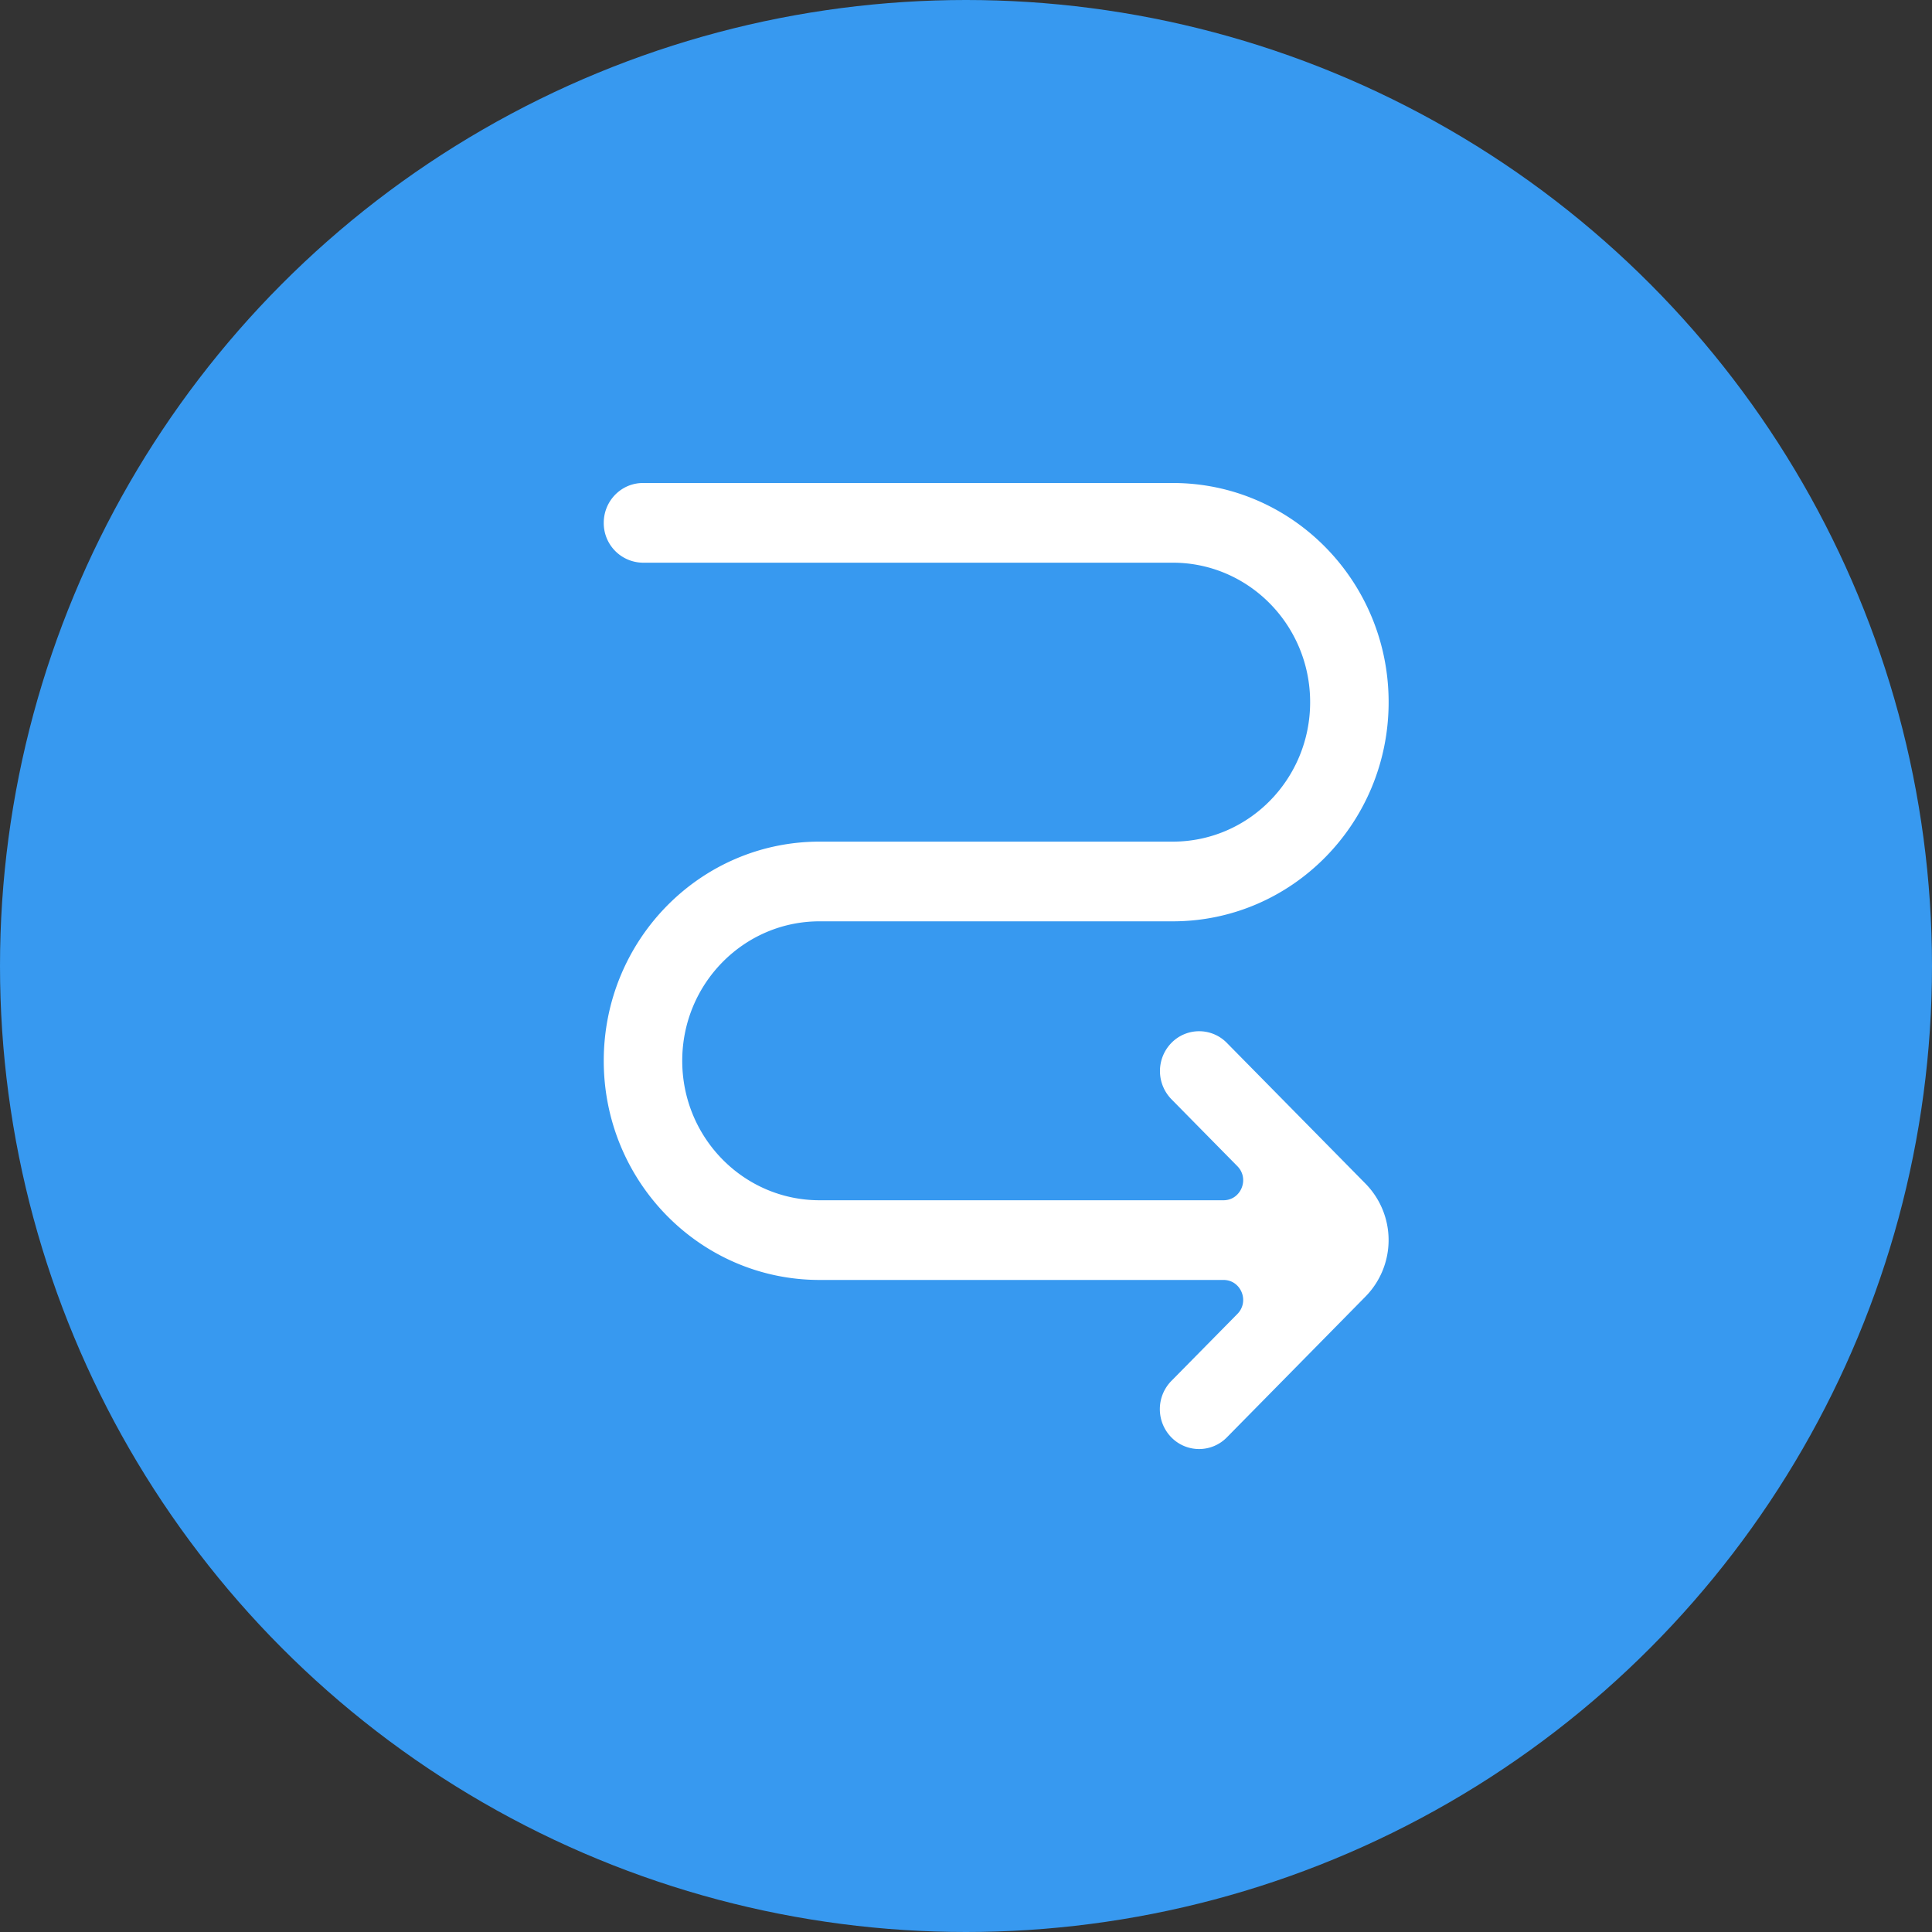
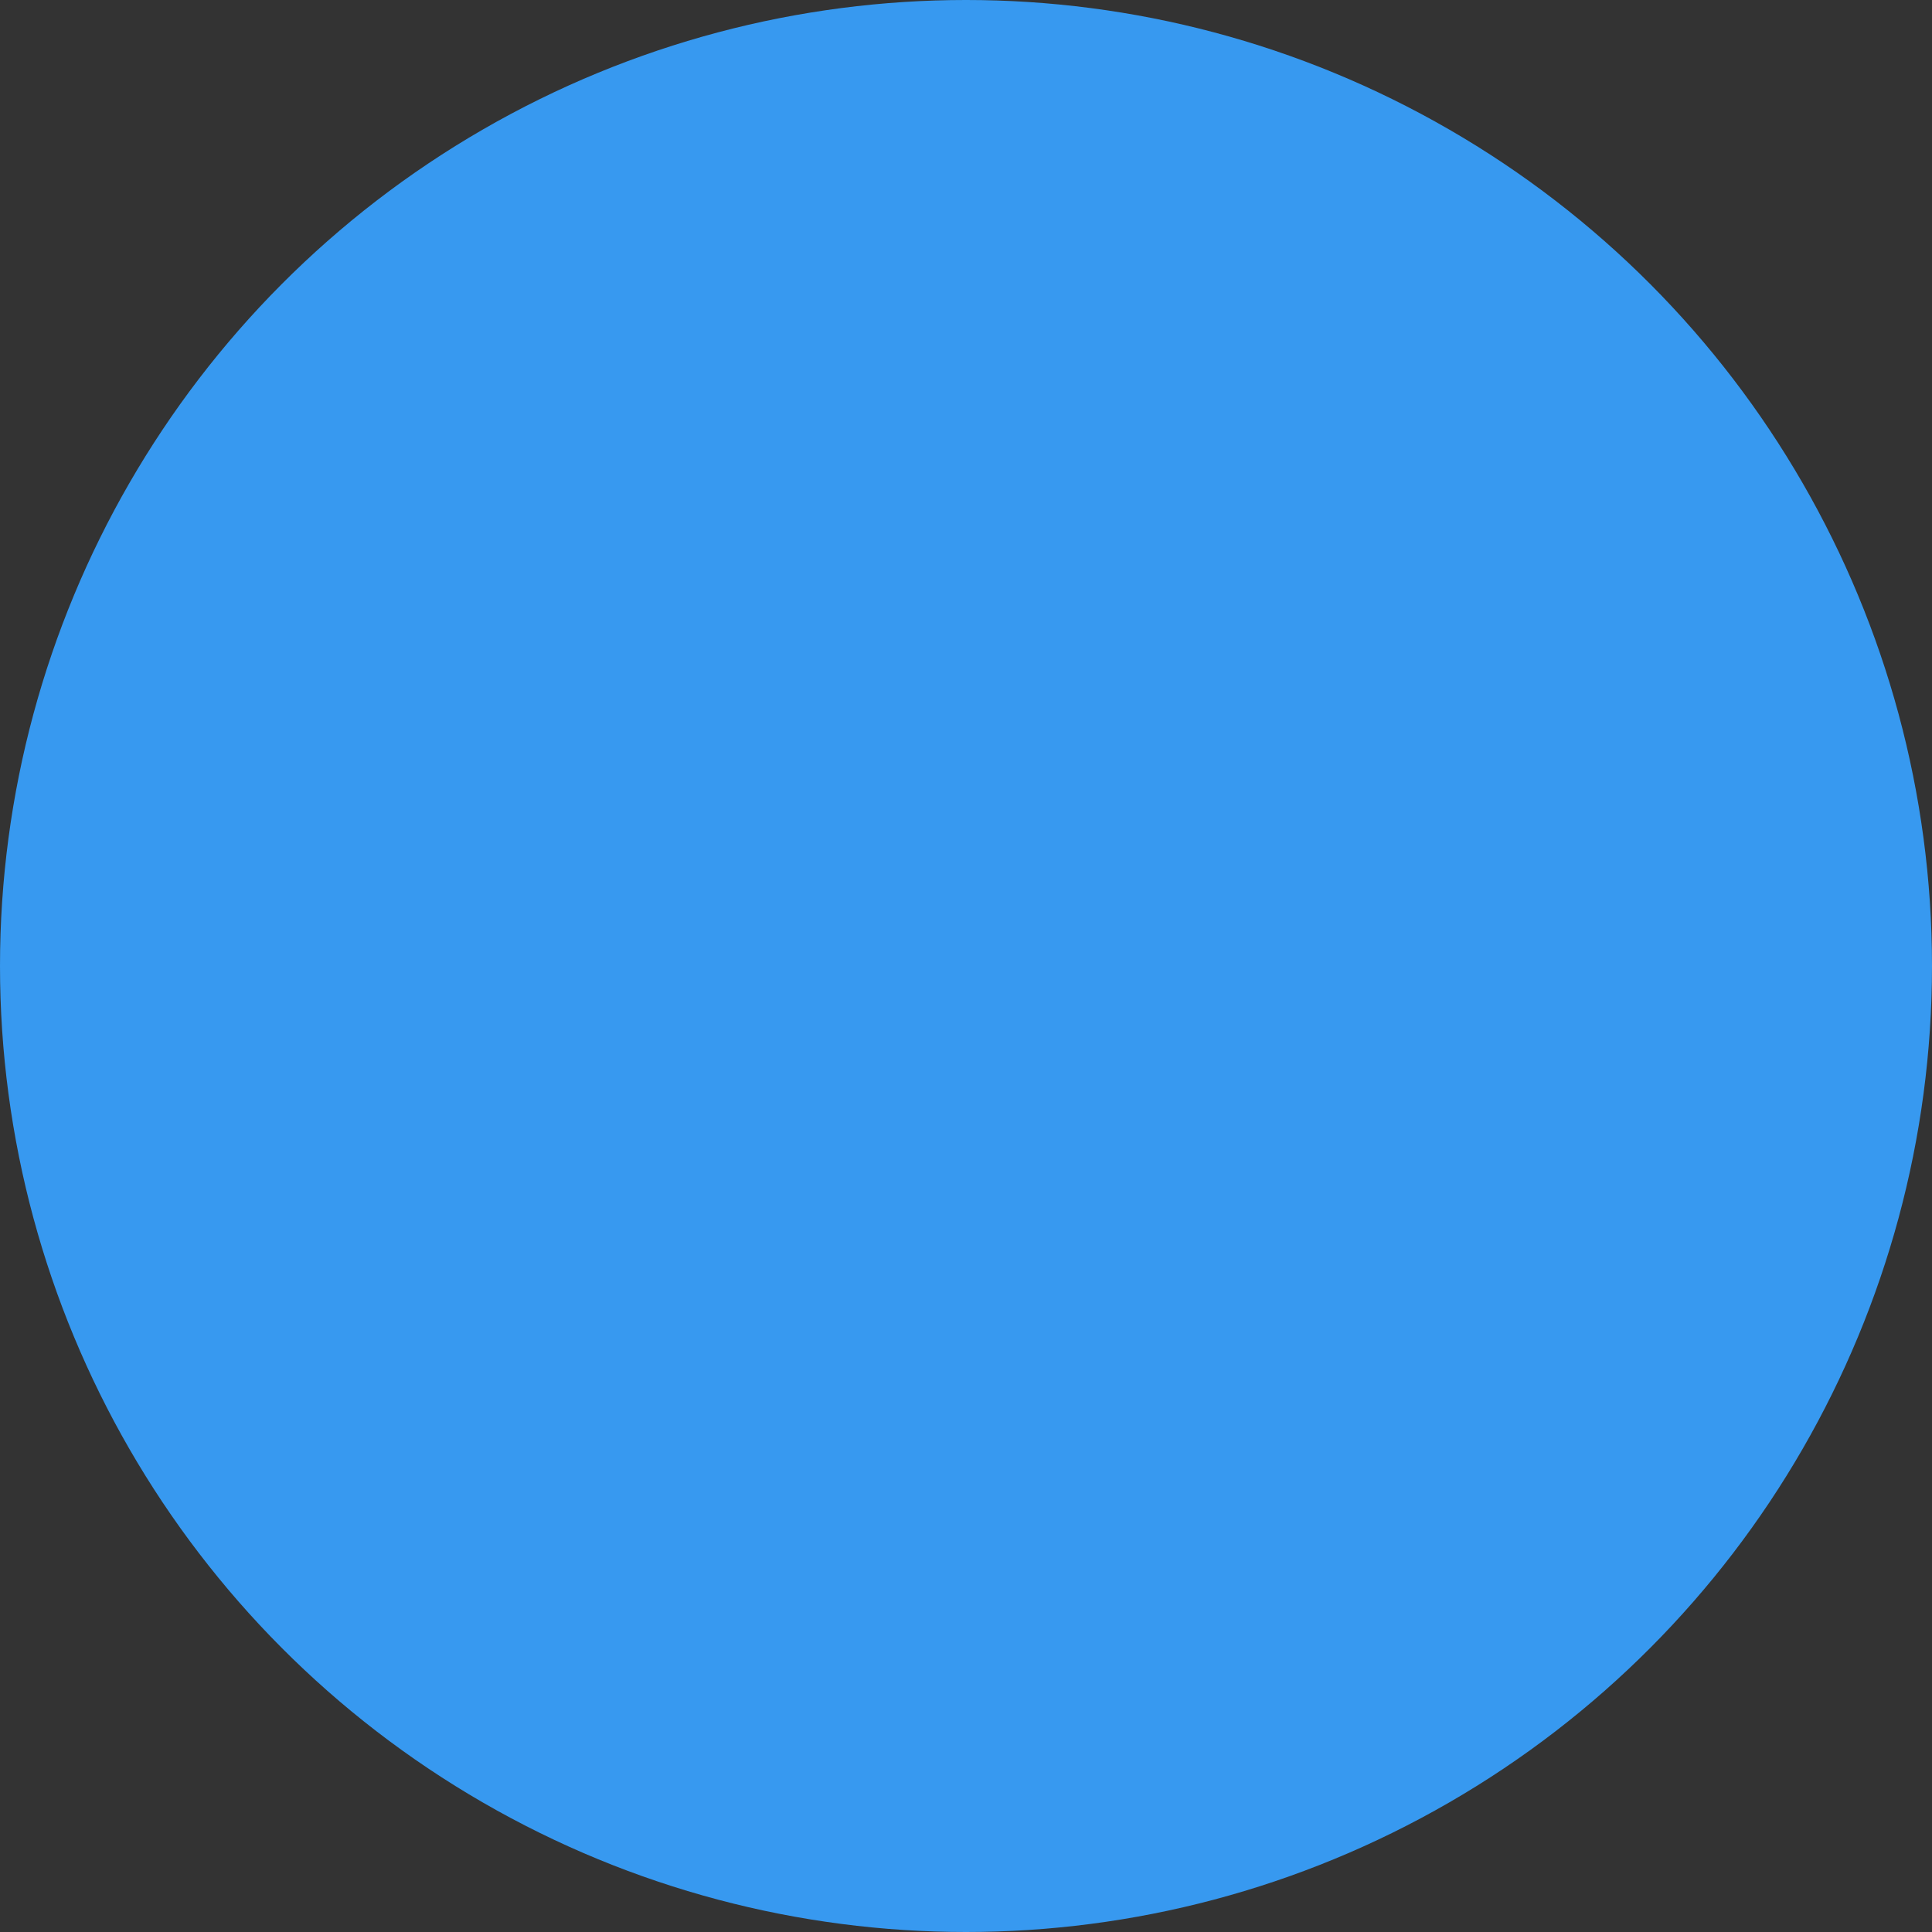
<svg xmlns="http://www.w3.org/2000/svg" width="32" height="32" viewBox="0 0 32 32">
  <rect x="0" y="0" width="32" height="32" fill="#333333" stroke="none" />
  <g fill="none" fill-rule="evenodd">
    <circle cx="16" cy="16" r="16" fill="#3799F0" />
-     <path fill="#FFF" d="M23 11.63c0 2.004-1.6 3.63-3.575 3.63h-5.85c-1.256 0-2.275 1.034-2.275 2.31s1.019 2.31 2.275 2.31h6.69c.29 0 .435-.356.23-.564l-1.093-1.11a.668.668 0 0 1 0-.932.642.642 0 0 1 .919 0l2.298 2.333a1.334 1.334 0 0 1 0 1.866l-2.298 2.334a.643.643 0 0 1-.92 0 .668.668 0 0 1 0-.934l1.094-1.11c.205-.208.06-.563-.23-.563h-6.69C11.6 21.2 10 19.574 10 17.57s1.6-3.63 3.575-3.63h5.85c1.256 0 2.275-1.034 2.275-2.31s-1.019-2.31-2.275-2.31H10.65a.655.655 0 0 1-.65-.66c0-.365.291-.66.65-.66h8.775C21.4 8 23 9.626 23 11.63" />
  </g>
</svg>